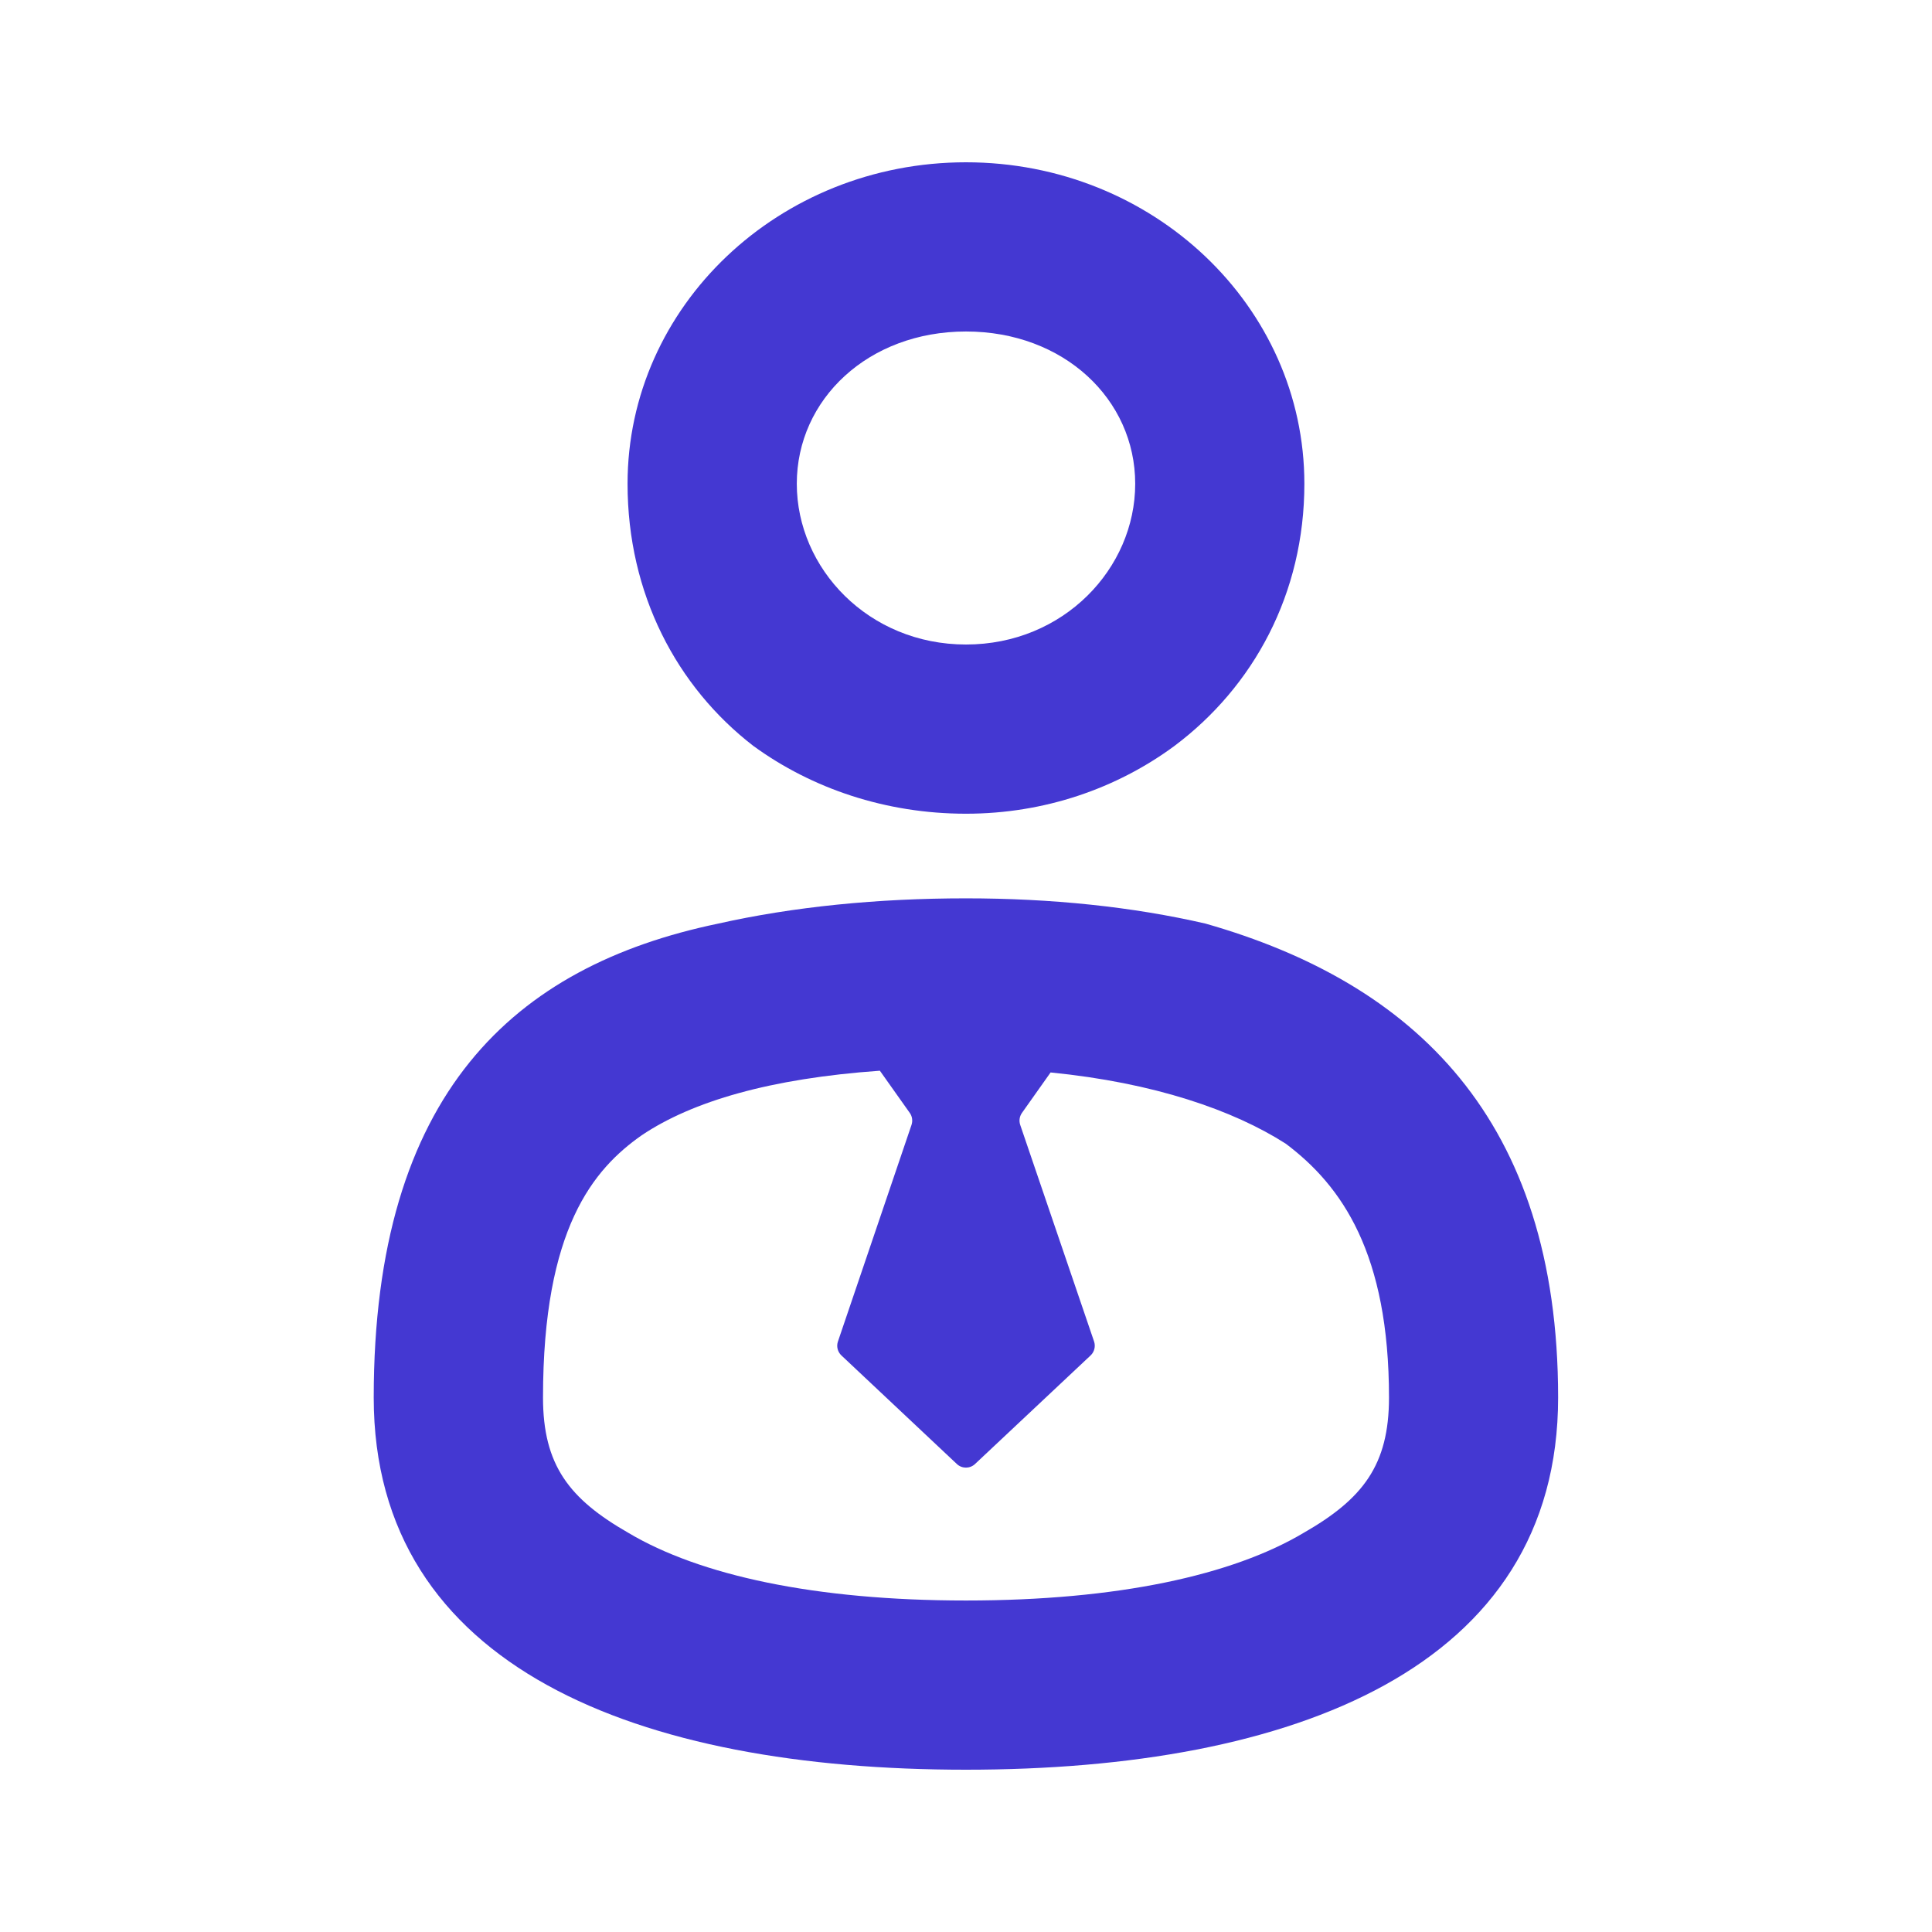
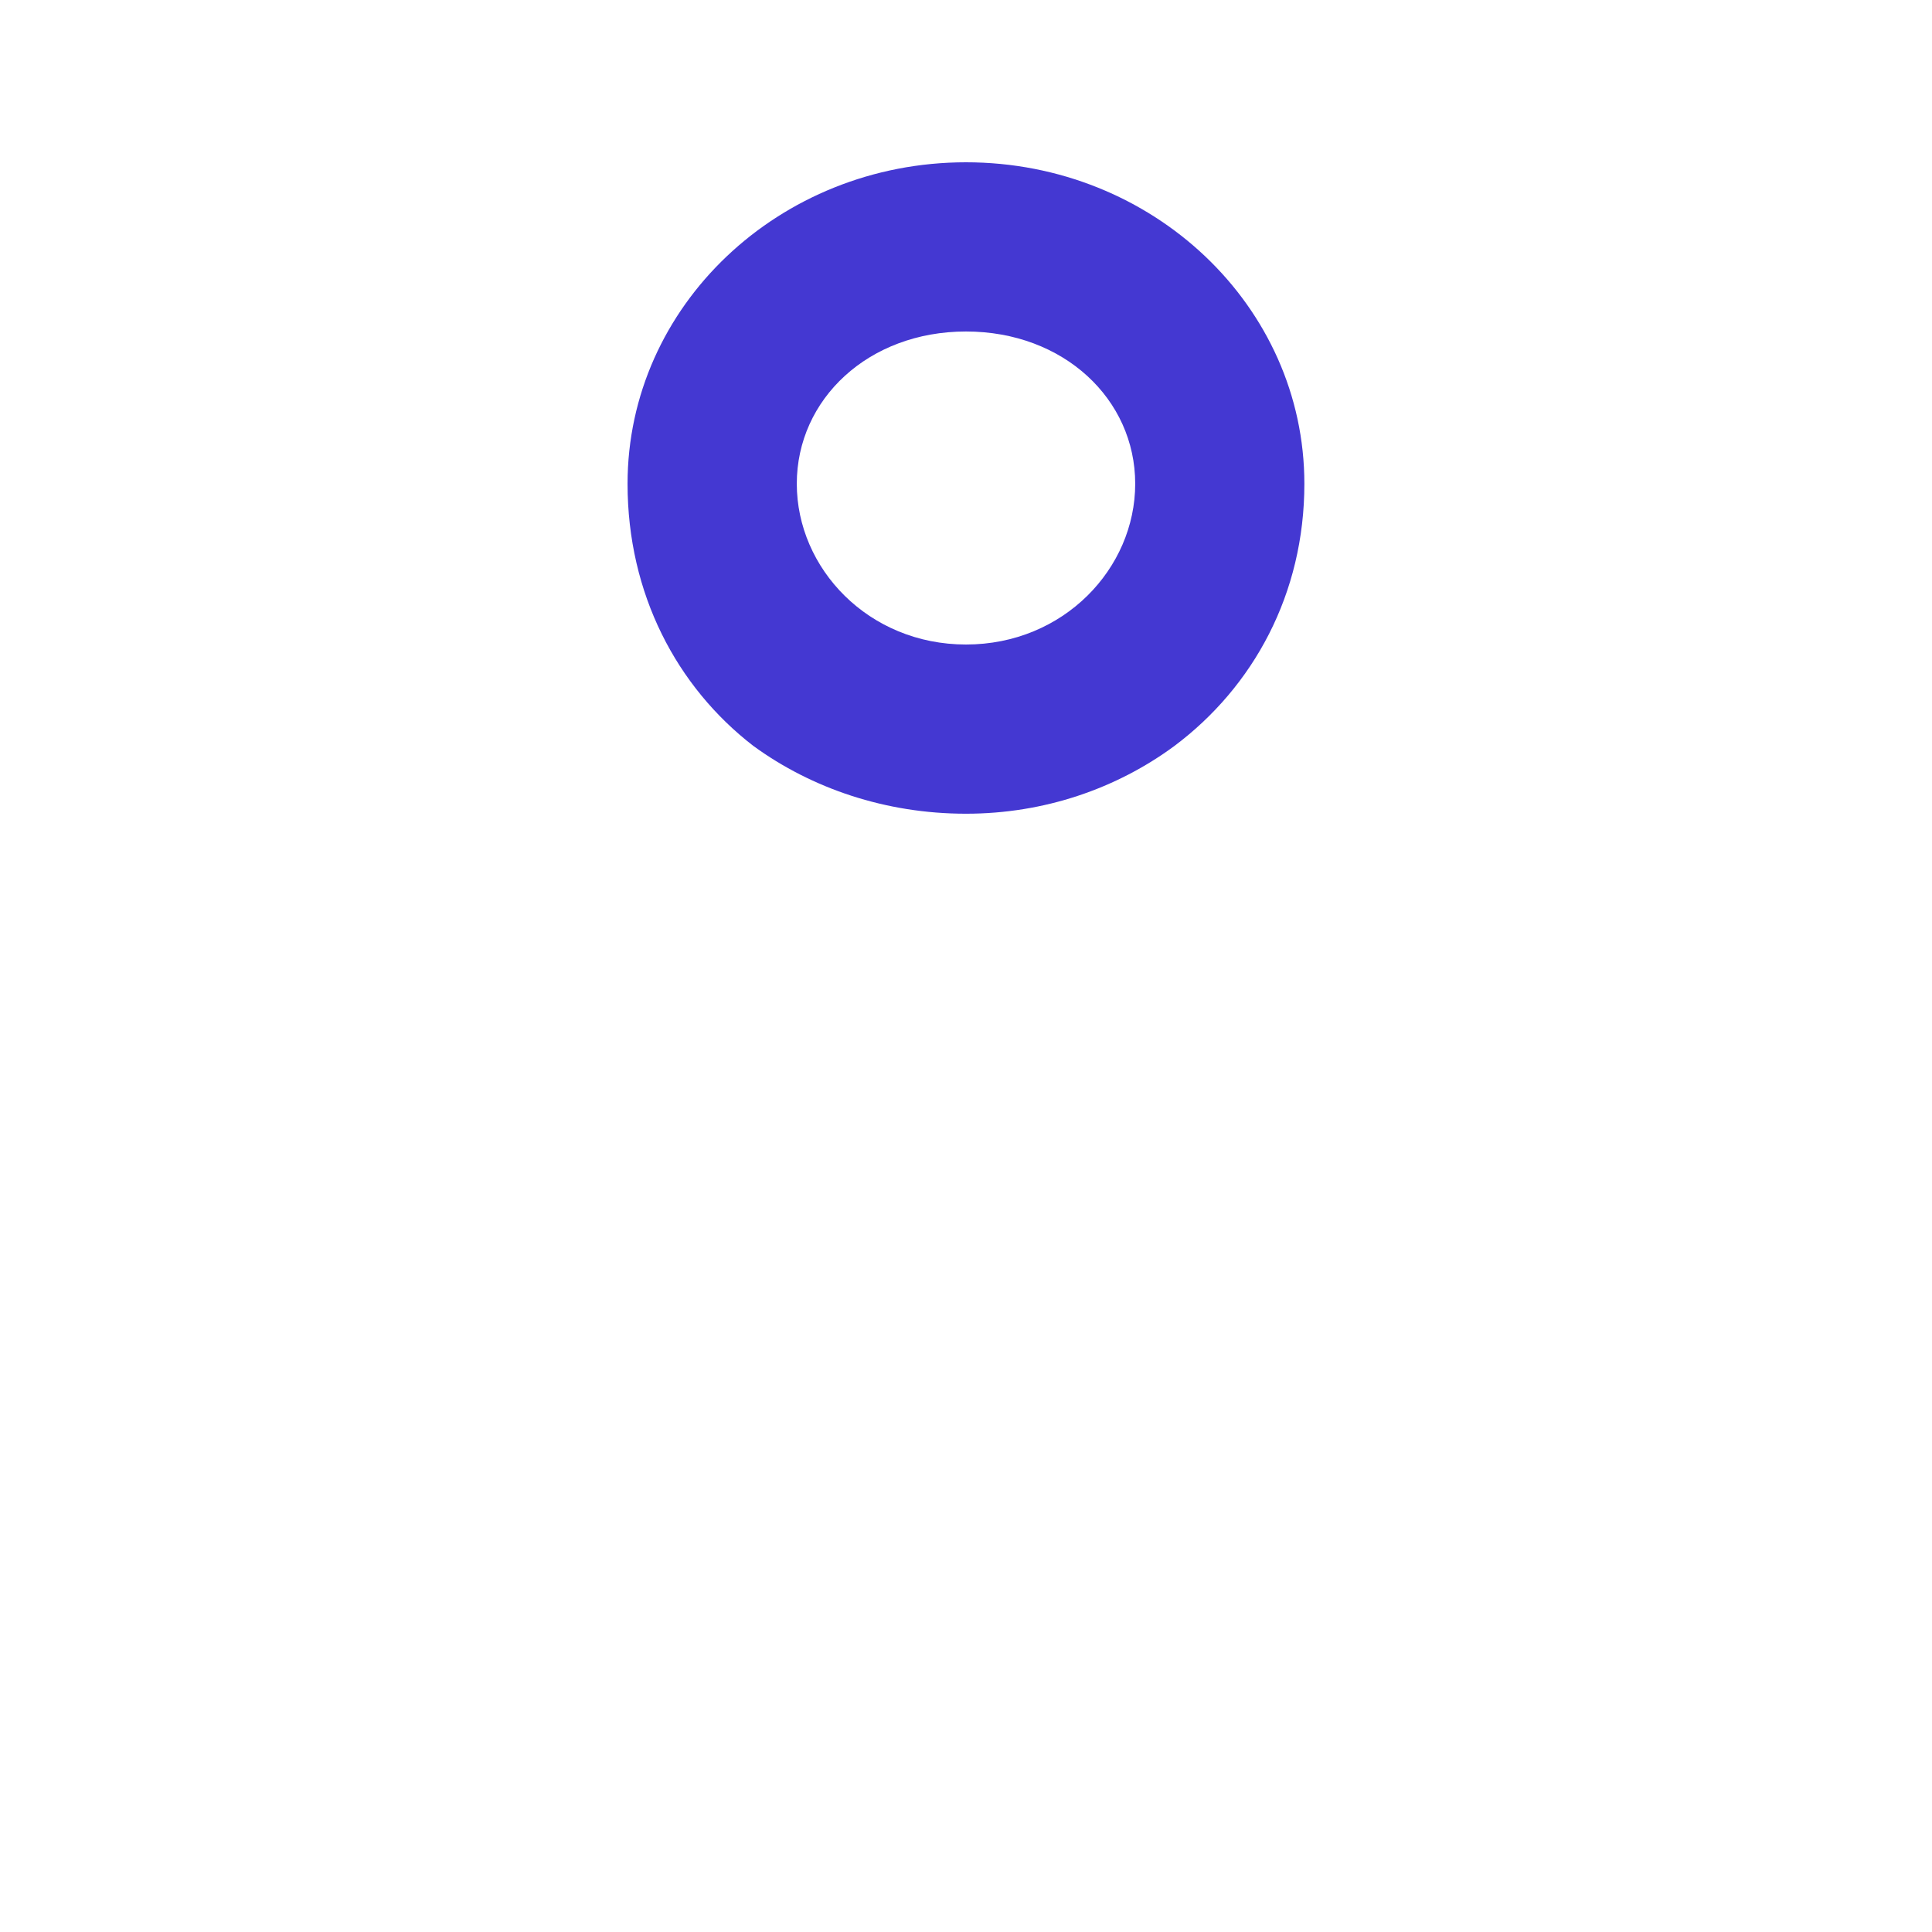
<svg xmlns="http://www.w3.org/2000/svg" id="Design" version="1.1" viewBox="0 0 50 50">
  <defs>
    <style>
      .st0 {
        fill: #4438d2;
      }
    </style>
  </defs>
-   <path class="st0" d="M31.209,23.905c-1.898-.439-4-.656-6.21-.656-2.292,0-4.469.217-6.422.656-5.257,1.095-8.905,4.379-8.905,12.263,0,7.005,6.862,9.632,15.326,9.632s15.326-2.627,15.326-9.632c0-7.227-3.746-10.729-9.117-12.263ZM33.738,39.67c-1.839,1.095-4.815,1.751-8.738,1.751s-6.899-.656-8.738-1.751c-1.53-.876-2.209-1.751-2.209-3.502,0-4.379,1.307-5.912,2.555-6.788,1.31-.879,3.324-1.469,6.163-1.67l.774,1.092c.064.09.08.205.045.31l-1.904,5.605c-.044.127-.009.269.09.362l2.987,2.809c.132.125.339.125.471,0l2.99-2.809c.098-.092.134-.235.09-.363l-1.911-5.604c-.035-.105-.019-.219.045-.31l.741-1.047c2.678.265,4.729.975,6.087,1.844,1.458,1.095,2.671,2.846,2.671,6.569,0,1.751-.678,2.625-2.209,3.502Z" />
  <path class="st0" d="M19.502,19.308c1.504,1.095,3.416,1.751,5.498,1.751,2.034,0,3.904-.656,5.39-1.751,2.05-1.534,3.367-3.941,3.367-6.788,0-4.598-3.921-8.32-8.758-8.32s-8.758,3.722-8.758,8.32c0,2.848,1.272,5.255,3.26,6.788ZM25,8.579c2.527,0,4.379,1.751,4.379,3.941s-1.852,4.16-4.379,4.16-4.379-1.971-4.379-4.16,1.853-3.941,4.379-3.941Z" />
</svg>